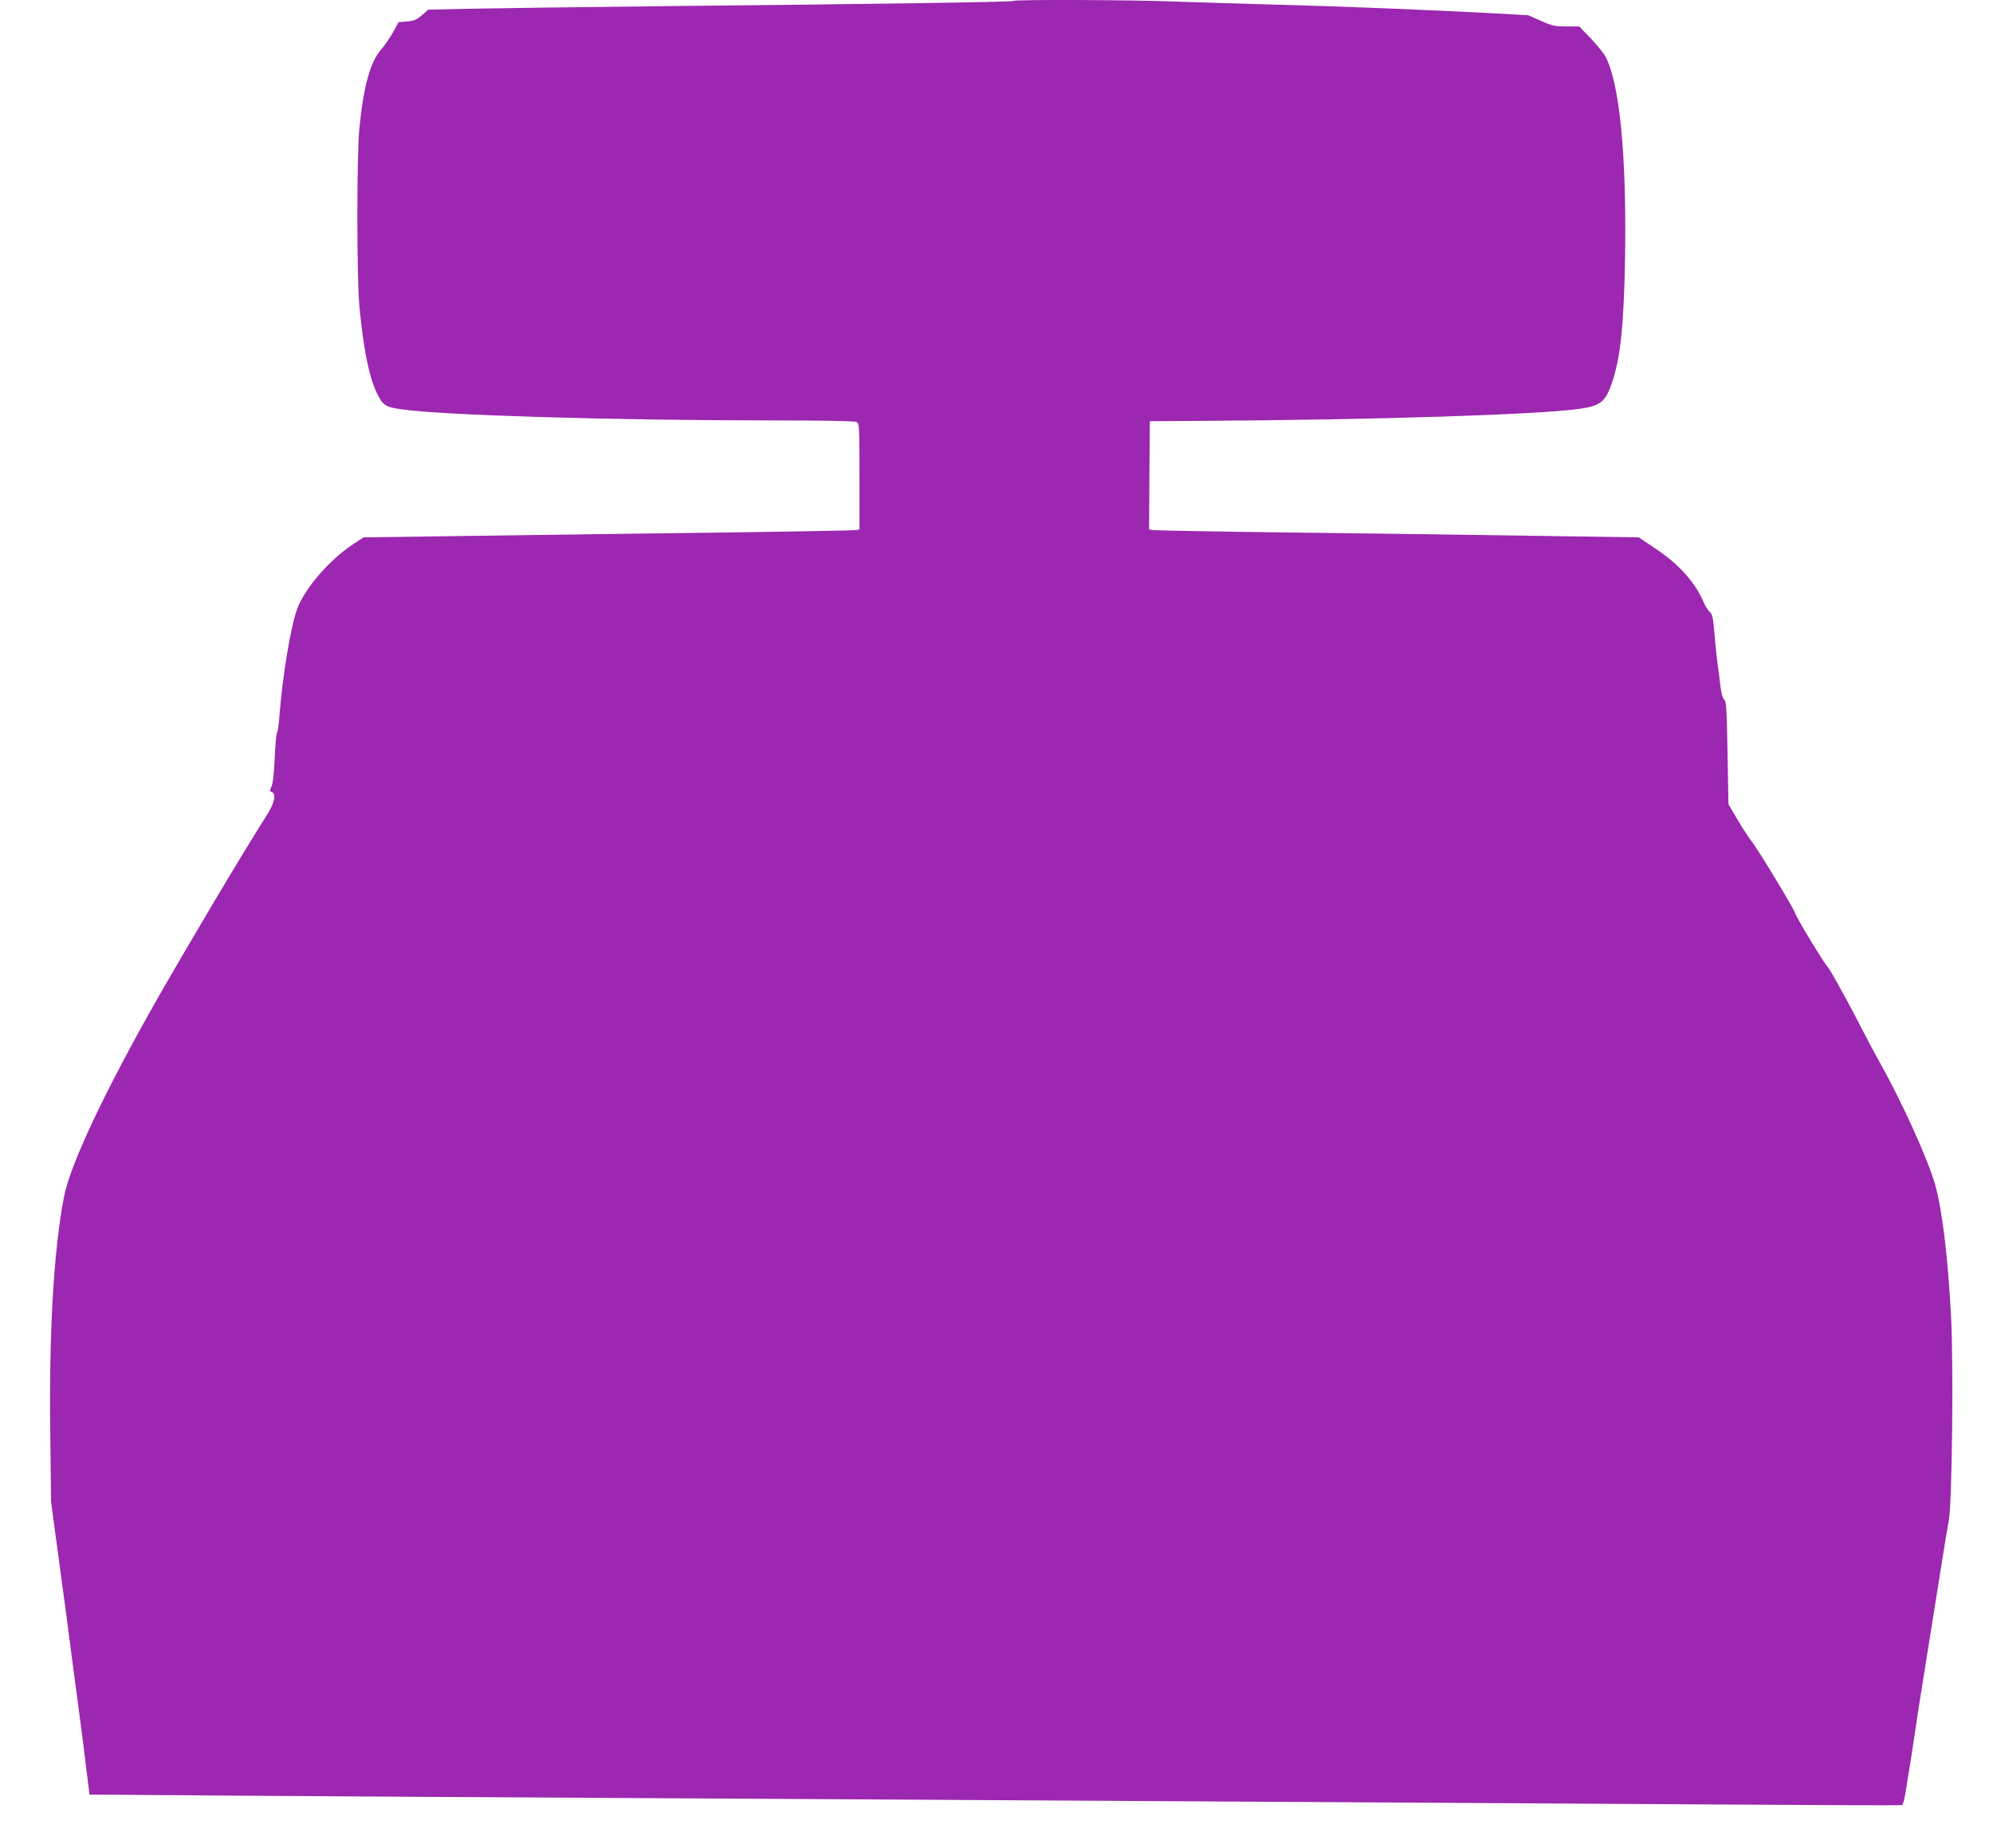
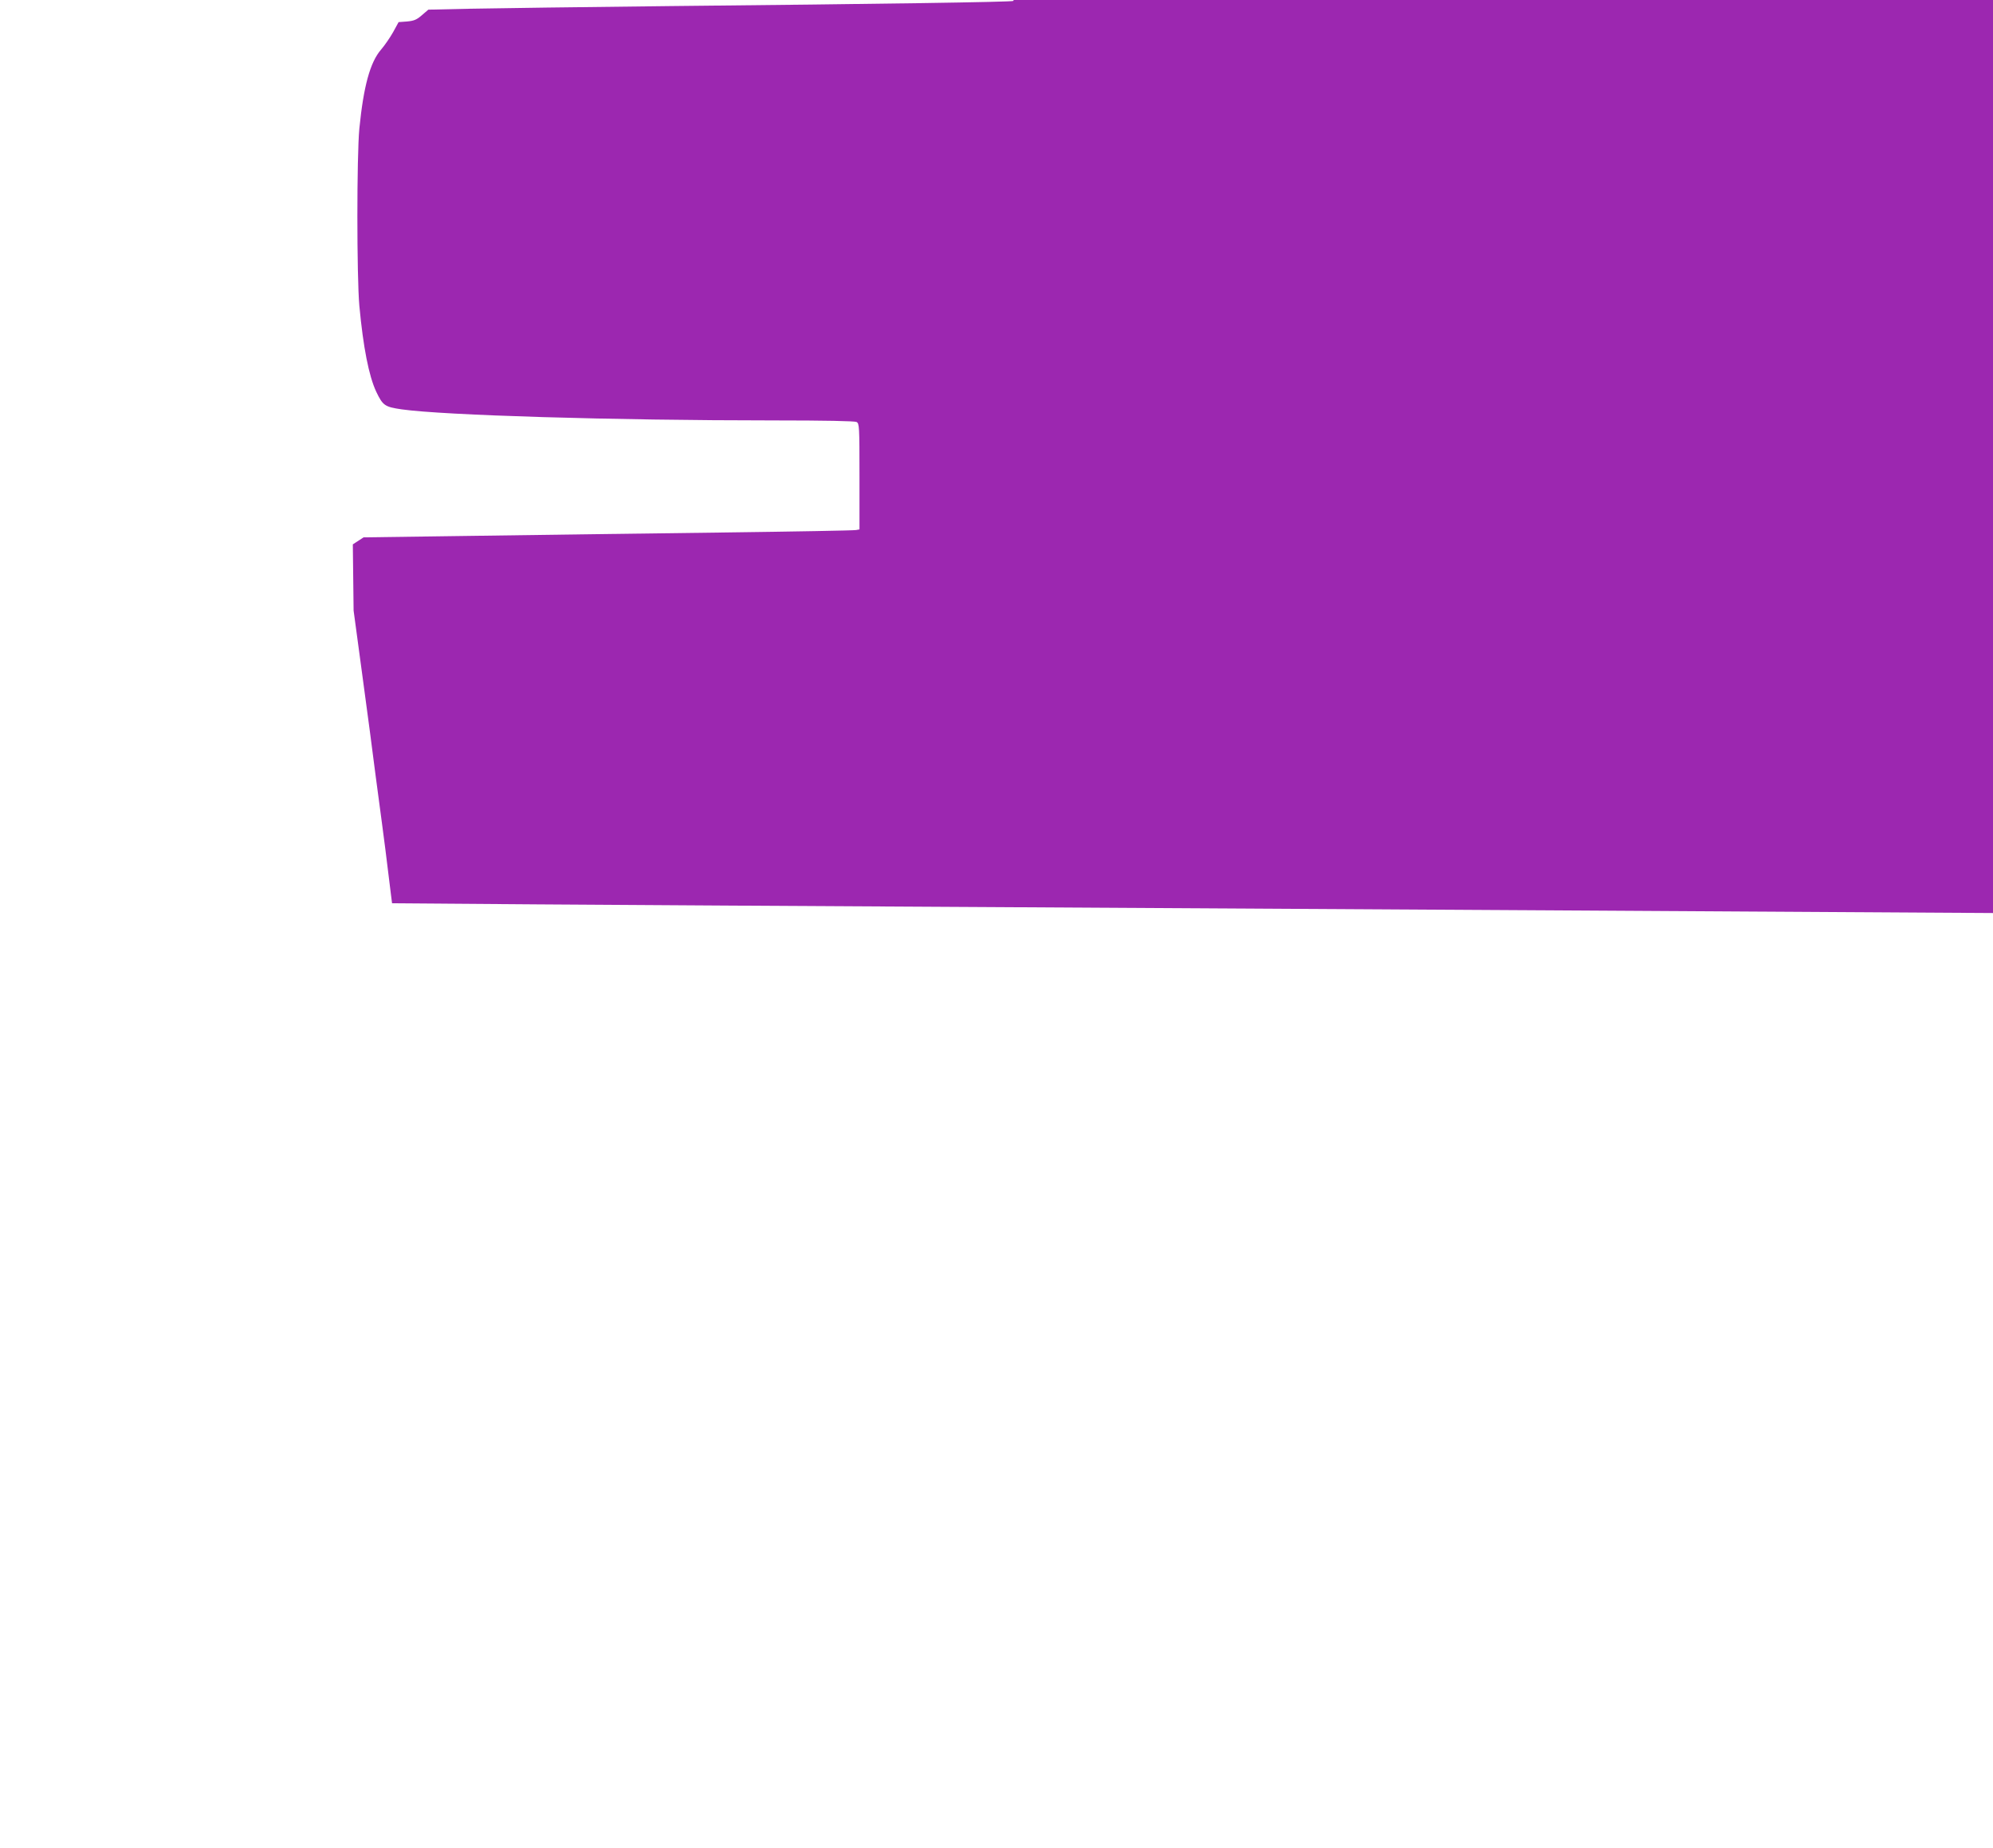
<svg xmlns="http://www.w3.org/2000/svg" version="1.0" width="1280pt" height="1187pt" viewBox="0 0 1280 1187" preserveAspectRatio="xMidYMid meet">
  <g transform="translate(0,1187) scale(0.1,-0.1)" fill="#9c27b0" stroke="none">
-     <path d="M6508 11864 c-7 -7 -873 -20 -2203 -33 -555 -6 -1132 -14 -1282 -17 l-272 -6 -42 -36 c-33 -29 -51 -36 -95 -40 l-54 -4 -35 -64 c-19 -34 -54 -85 -78 -113 -70 -81 -112 -235 -139 -506 -17 -175 -17 -951 0 -1140 25 -267 61 -449 108 -550 43 -90 55 -98 164 -114 267 -38 1356 -71 2388 -71 335 0 520 -4 533 -10 18 -10 19 -25 19 -350 l0 -340 -22 -4 c-13 -3 -403 -10 -868 -16 -465 -6 -1171 -15 -1570 -21 l-725 -10 -69 -45 c-150 -100 -306 -279 -356 -411 -42 -110 -96 -434 -116 -698 -3 -49 -10 -95 -15 -101 -5 -6 -11 -80 -15 -165 -4 -100 -12 -164 -21 -182 -12 -24 -12 -28 2 -33 32 -13 18 -73 -37 -158 -149 -234 -487 -802 -695 -1166 -336 -590 -564 -1072 -602 -1276 -67 -351 -97 -875 -88 -1534 l5 -425 56 -415 c31 -228 70 -521 86 -650 17 -129 35 -264 40 -300 8 -55 32 -246 58 -460 l7 -55 935 -7 c514 -4 1783 -11 2820 -17 1037 -6 2729 -16 3760 -22 1031 -6 2379 -14 2995 -18 616 -4 1125 -6 1131 -4 6 2 16 41 23 86 7 45 21 134 32 197 10 63 25 165 34 225 9 61 27 180 41 265 54 335 107 669 135 845 11 72 27 168 36 215 20 120 30 982 14 1295 -19 379 -56 689 -102 855 -45 160 -210 526 -355 785 -31 55 -79 145 -107 200 -81 160 -218 409 -232 420 -17 14 -201 317 -207 343 -8 29 -244 418 -277 457 -14 17 -54 77 -88 135 l-62 105 -6 330 c-5 280 -8 332 -21 342 -10 7 -19 40 -25 90 -5 43 -14 113 -20 155 -5 43 -14 128 -19 190 -8 92 -13 115 -29 128 -10 8 -28 36 -39 62 -55 128 -157 242 -304 341 l-113 76 -675 10 c-371 6 -1069 15 -1550 21 -481 6 -885 13 -898 16 l-22 4 2 348 3 347 320 2 c1143 7 2184 40 2444 78 131 19 163 45 205 170 54 161 76 374 83 807 10 653 -35 1112 -126 1285 -11 21 -54 73 -94 116 l-74 77 -82 0 c-73 0 -92 4 -164 36 l-82 36 -250 14 c-403 21 -941 43 -1365 54 -217 6 -510 15 -650 20 -272 11 -1033 14 -1042 4z" />
+     <path d="M6508 11864 c-7 -7 -873 -20 -2203 -33 -555 -6 -1132 -14 -1282 -17 l-272 -6 -42 -36 c-33 -29 -51 -36 -95 -40 l-54 -4 -35 -64 c-19 -34 -54 -85 -78 -113 -70 -81 -112 -235 -139 -506 -17 -175 -17 -951 0 -1140 25 -267 61 -449 108 -550 43 -90 55 -98 164 -114 267 -38 1356 -71 2388 -71 335 0 520 -4 533 -10 18 -10 19 -25 19 -350 l0 -340 -22 -4 c-13 -3 -403 -10 -868 -16 -465 -6 -1171 -15 -1570 -21 l-725 -10 -69 -45 l5 -425 56 -415 c31 -228 70 -521 86 -650 17 -129 35 -264 40 -300 8 -55 32 -246 58 -460 l7 -55 935 -7 c514 -4 1783 -11 2820 -17 1037 -6 2729 -16 3760 -22 1031 -6 2379 -14 2995 -18 616 -4 1125 -6 1131 -4 6 2 16 41 23 86 7 45 21 134 32 197 10 63 25 165 34 225 9 61 27 180 41 265 54 335 107 669 135 845 11 72 27 168 36 215 20 120 30 982 14 1295 -19 379 -56 689 -102 855 -45 160 -210 526 -355 785 -31 55 -79 145 -107 200 -81 160 -218 409 -232 420 -17 14 -201 317 -207 343 -8 29 -244 418 -277 457 -14 17 -54 77 -88 135 l-62 105 -6 330 c-5 280 -8 332 -21 342 -10 7 -19 40 -25 90 -5 43 -14 113 -20 155 -5 43 -14 128 -19 190 -8 92 -13 115 -29 128 -10 8 -28 36 -39 62 -55 128 -157 242 -304 341 l-113 76 -675 10 c-371 6 -1069 15 -1550 21 -481 6 -885 13 -898 16 l-22 4 2 348 3 347 320 2 c1143 7 2184 40 2444 78 131 19 163 45 205 170 54 161 76 374 83 807 10 653 -35 1112 -126 1285 -11 21 -54 73 -94 116 l-74 77 -82 0 c-73 0 -92 4 -164 36 l-82 36 -250 14 c-403 21 -941 43 -1365 54 -217 6 -510 15 -650 20 -272 11 -1033 14 -1042 4z" />
  </g>
</svg>